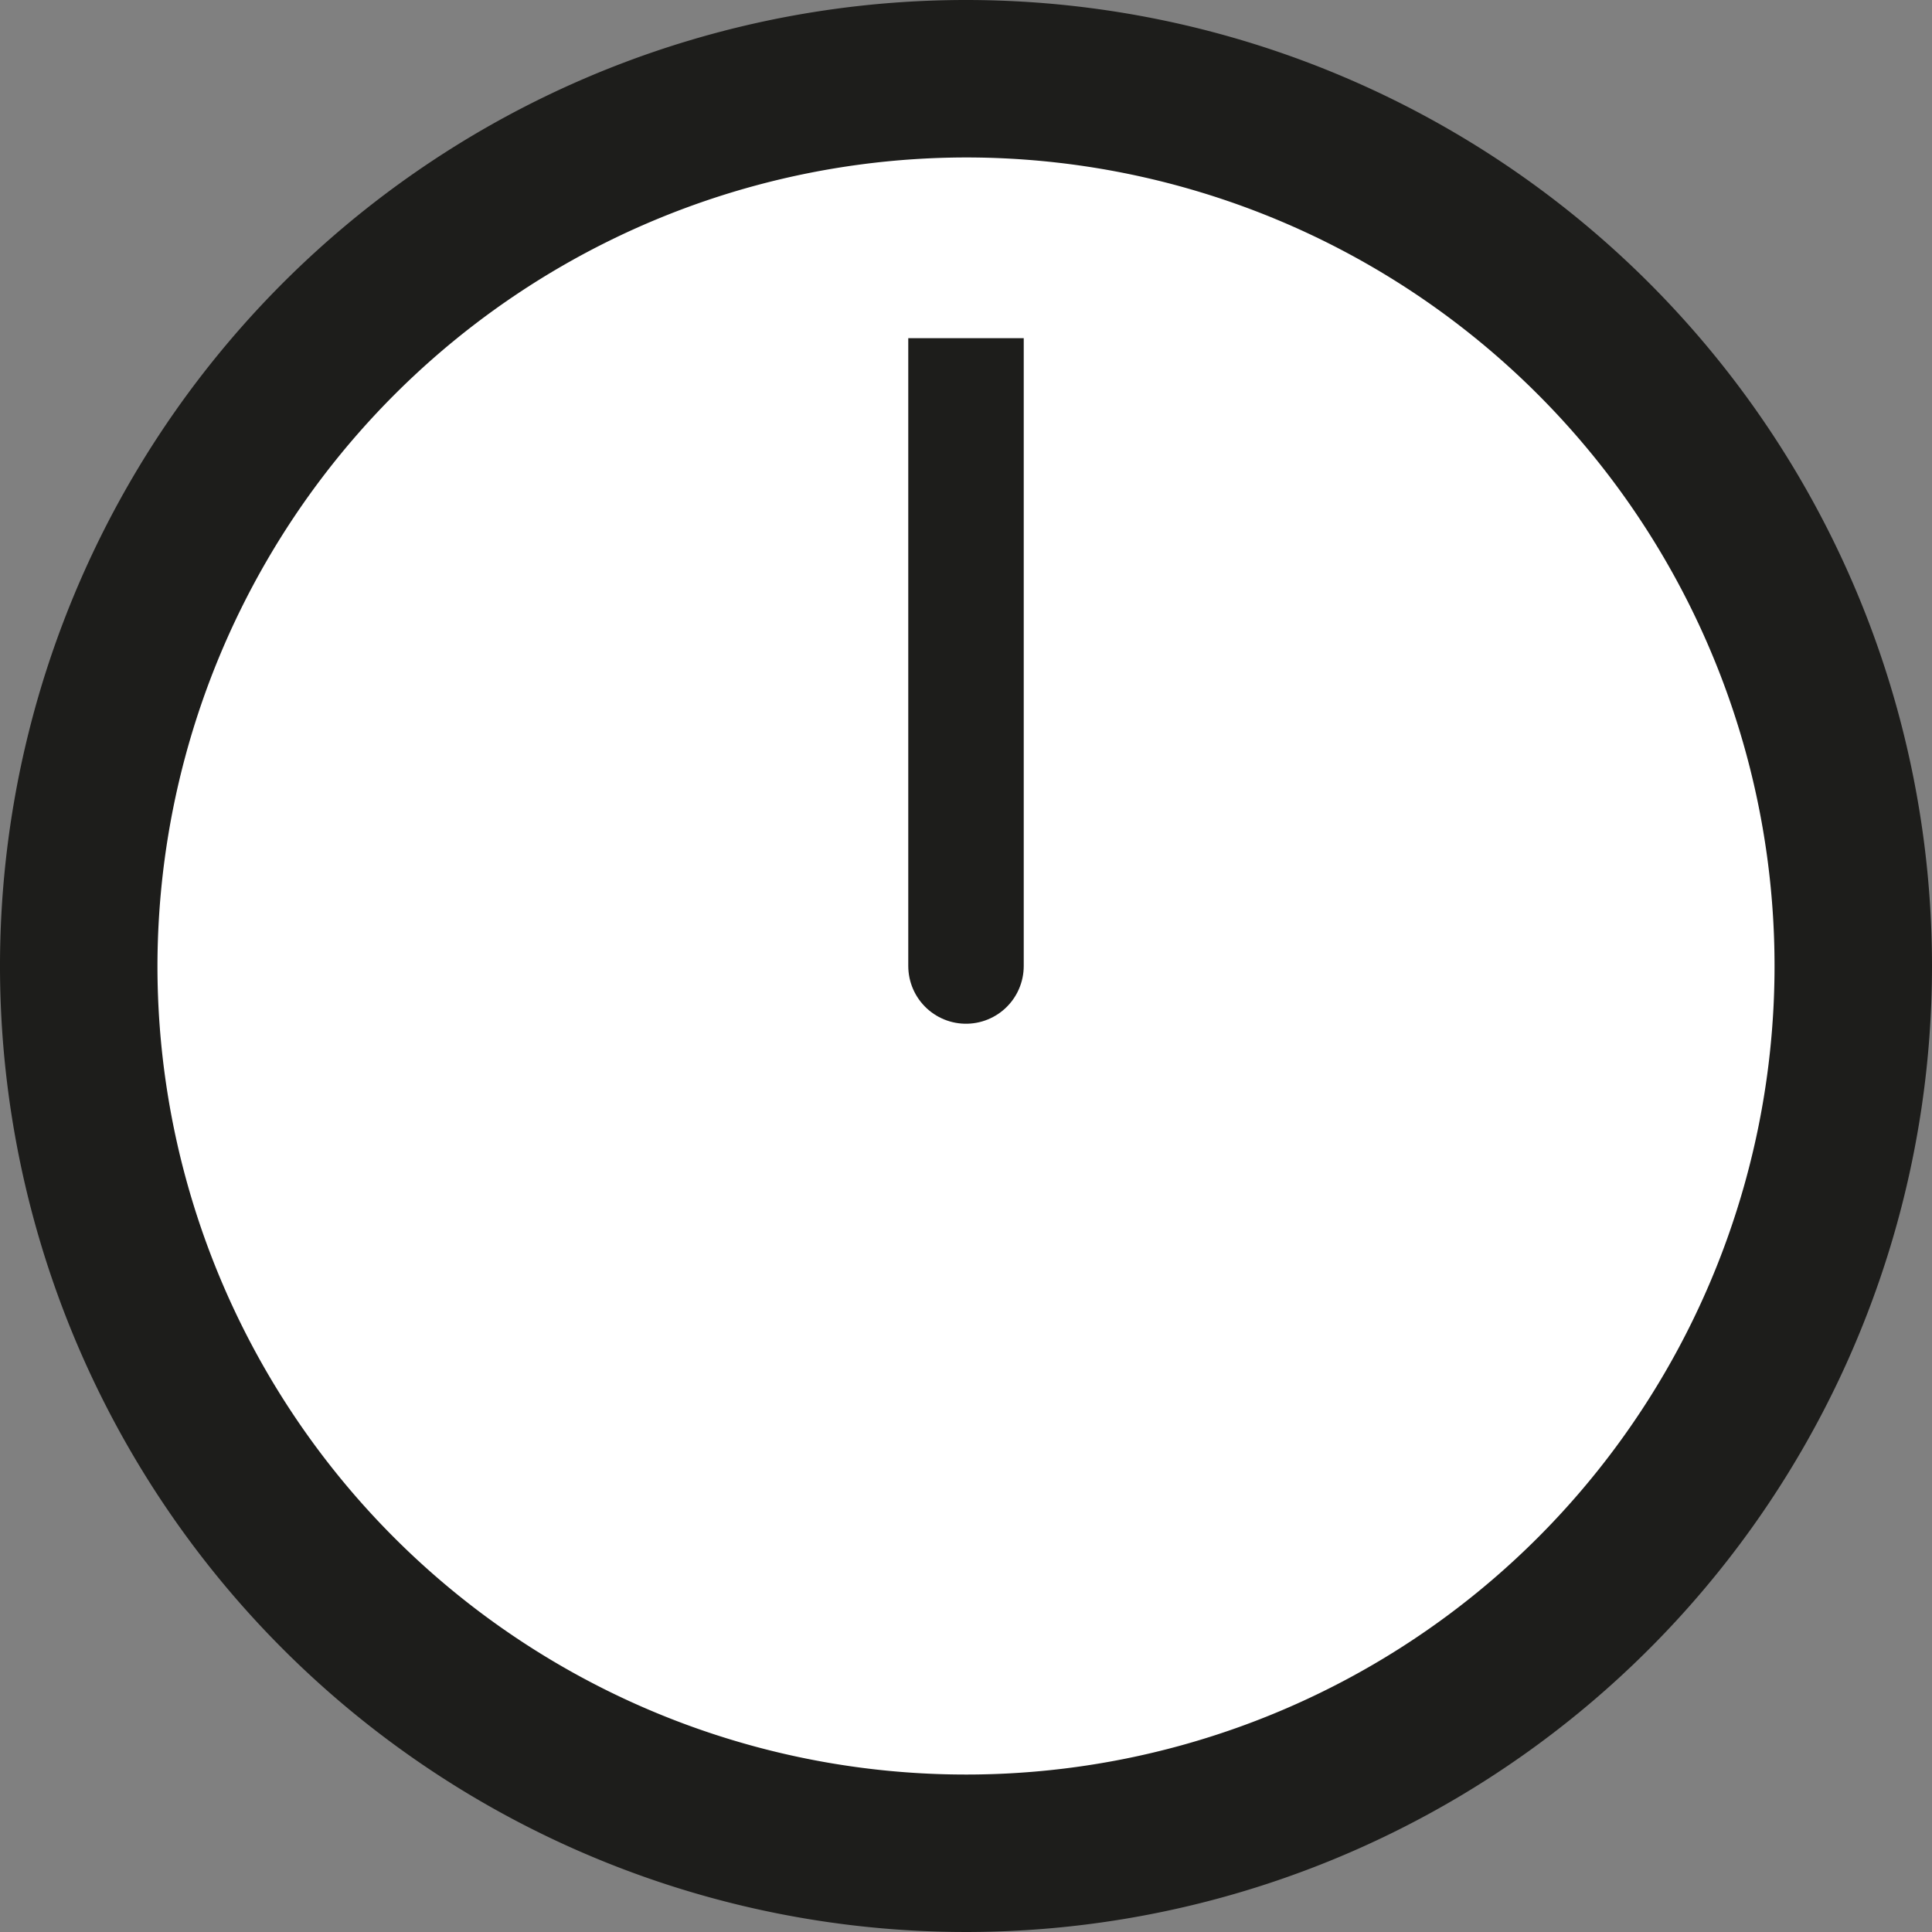
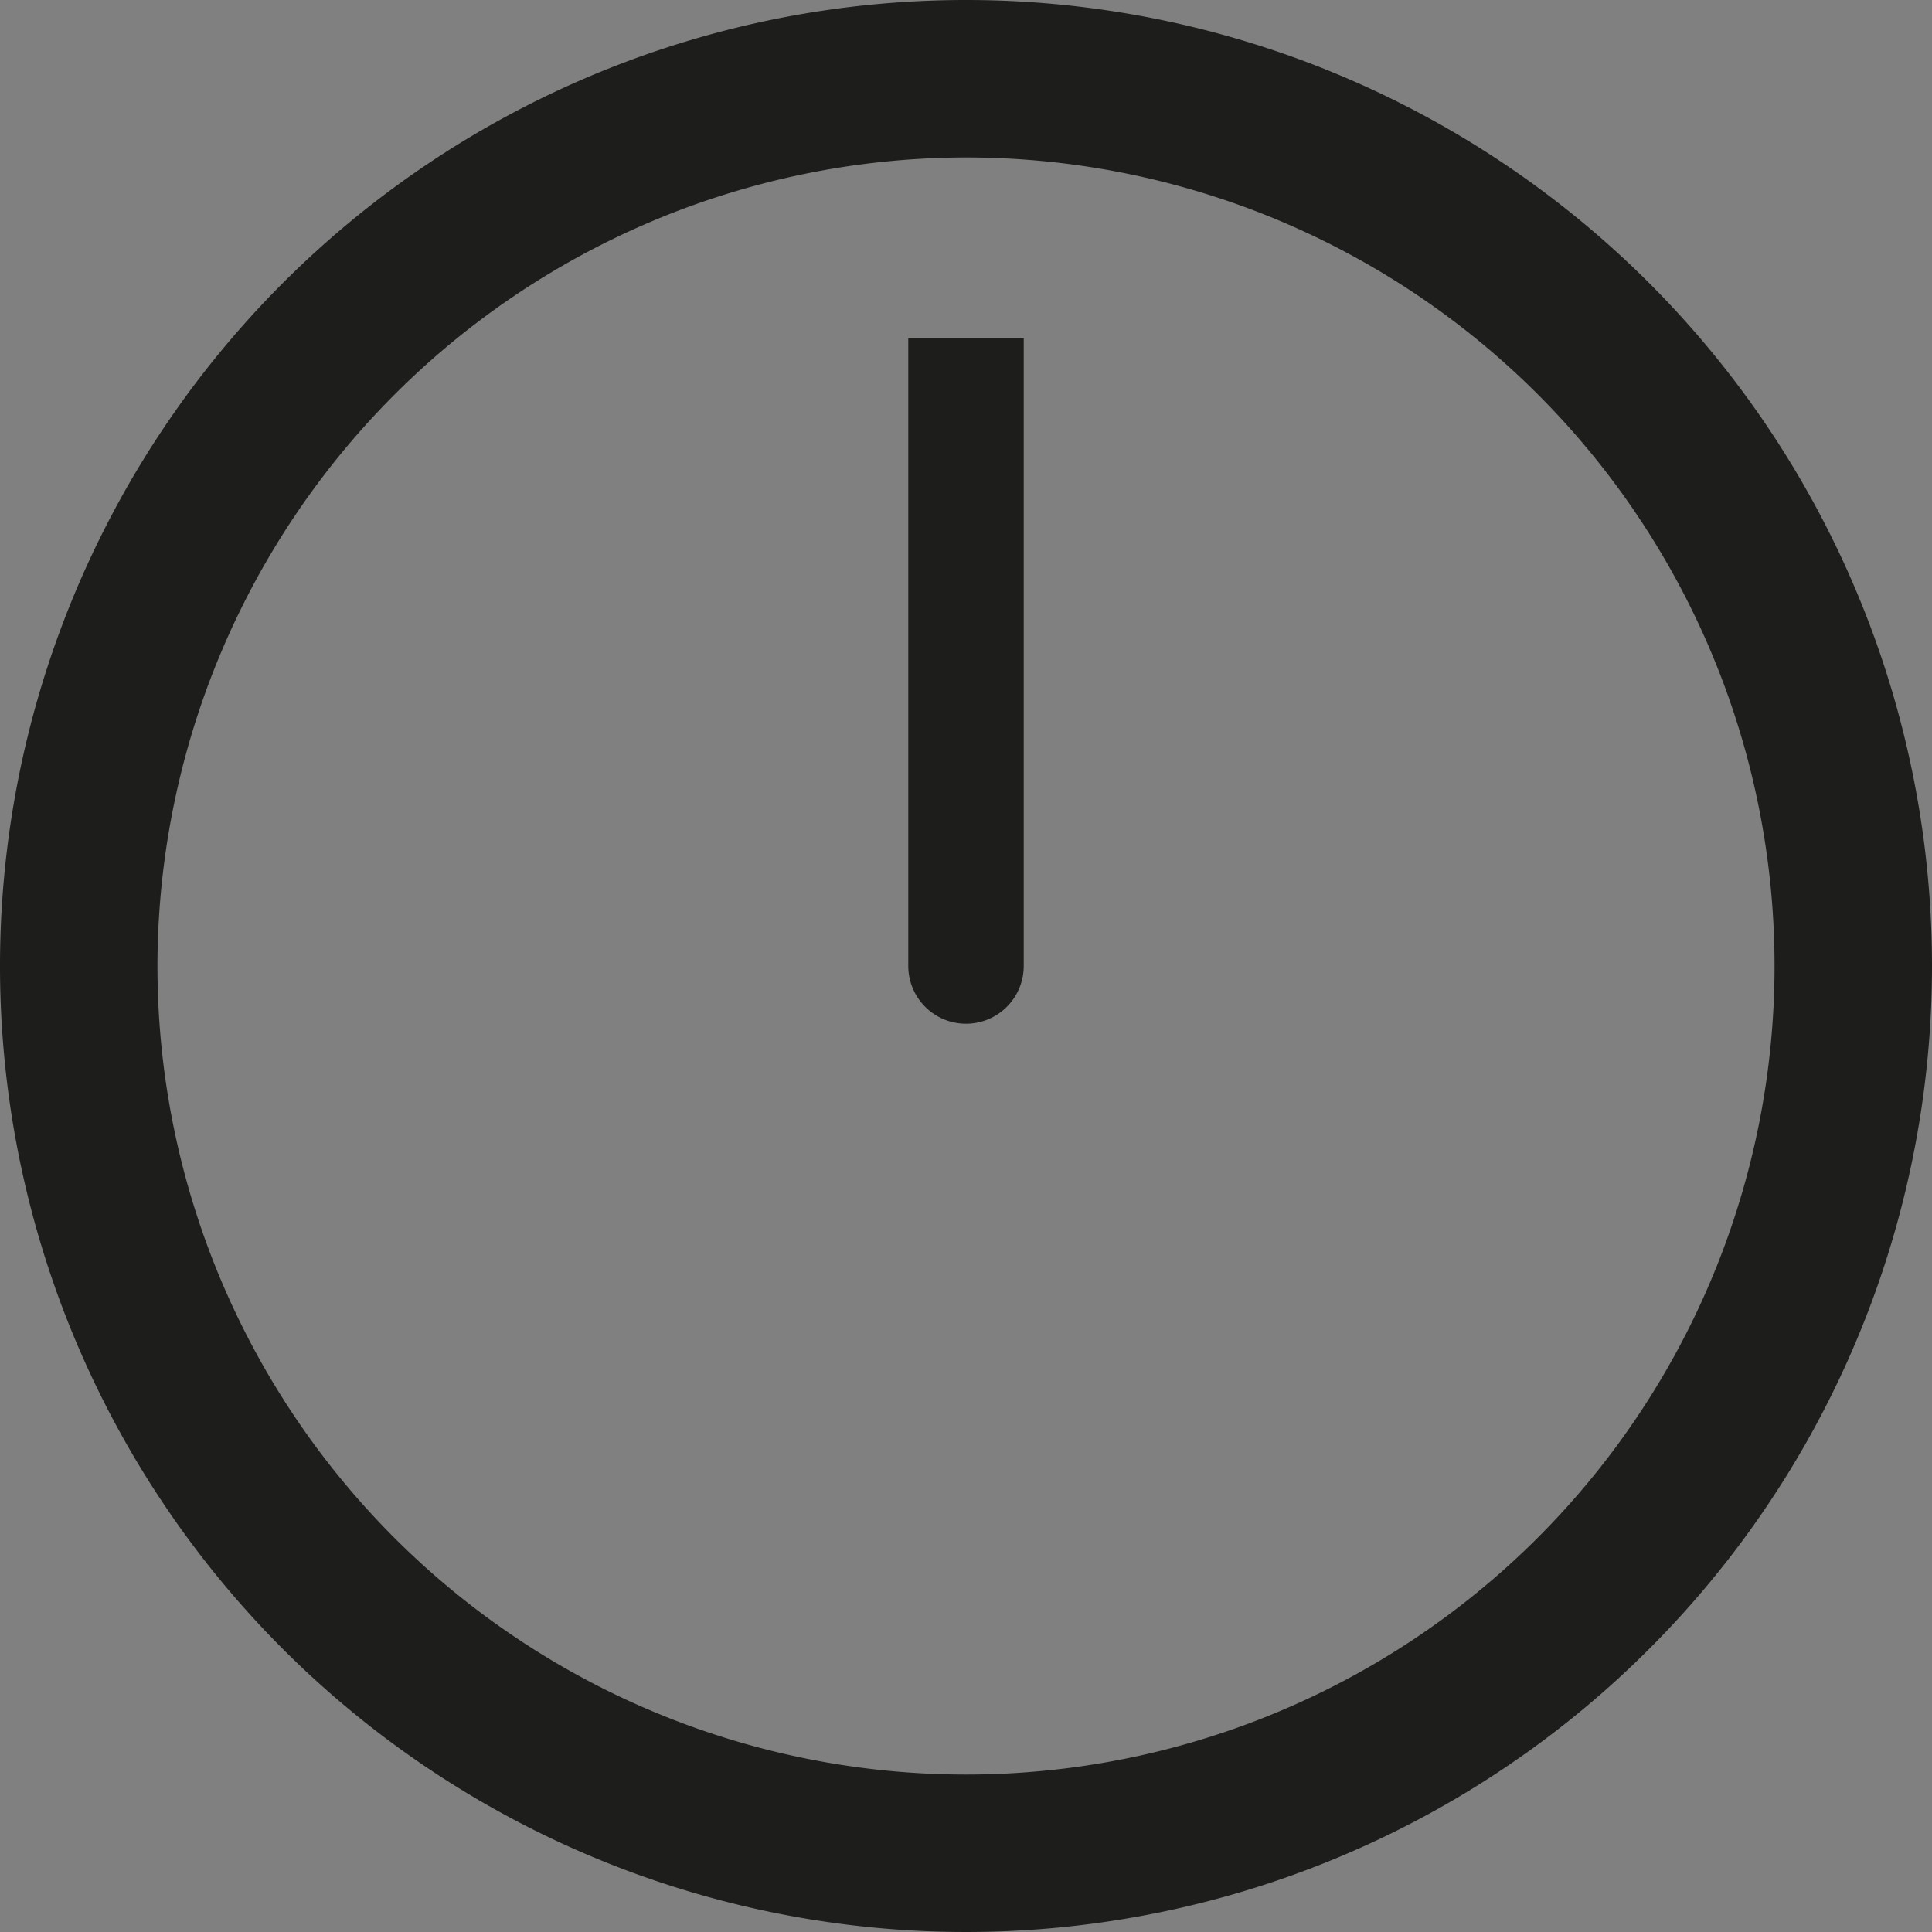
<svg xmlns="http://www.w3.org/2000/svg" xmlns:xlink="http://www.w3.org/1999/xlink" viewBox="0 0 200 200">
  <rect x="0" y="0" width="200" height="200" fill="#808080" stroke="none" />
  <defs>
    <symbol id="a" viewBox="0 0 34.5 34.5">
-       <line x1="17.25" y1="34.5" x2="17.25" y2="30.25" style="fill:none" />
      <line x1="17.25" y1="4.25" x2="17.25" style="fill:none" />
-       <line y1="17.25" x2="4.25" y2="17.25" style="fill:none" />
-       <line x1="30.25" y1="17.25" x2="34.5" y2="17.25" style="fill:none" />
    </symbol>
  </defs>
  <title>THZ-Icon-Time-</title>
-   <circle cx="100" cy="100" r="90.4" style="fill:#fff" />
  <use width="34.5" height="34.5" transform="translate(6.27 6.27) scale(5.43)" xlink:href="#a" />
  <path d="M100,16.3A83.7,83.7,0,1,1,16.3,100,83.8,83.8,0,0,1,100,16.3M100,0A100,100,0,1,0,200,100,100,100,0,0,0,100,0Z" style="fill:#1d1d1b" />
  <polyline points="100 51 100 100 100 35.01" style="fill:none;stroke:#1d1d1b;stroke-linejoin:round;stroke-width:11.953px" />
</svg>